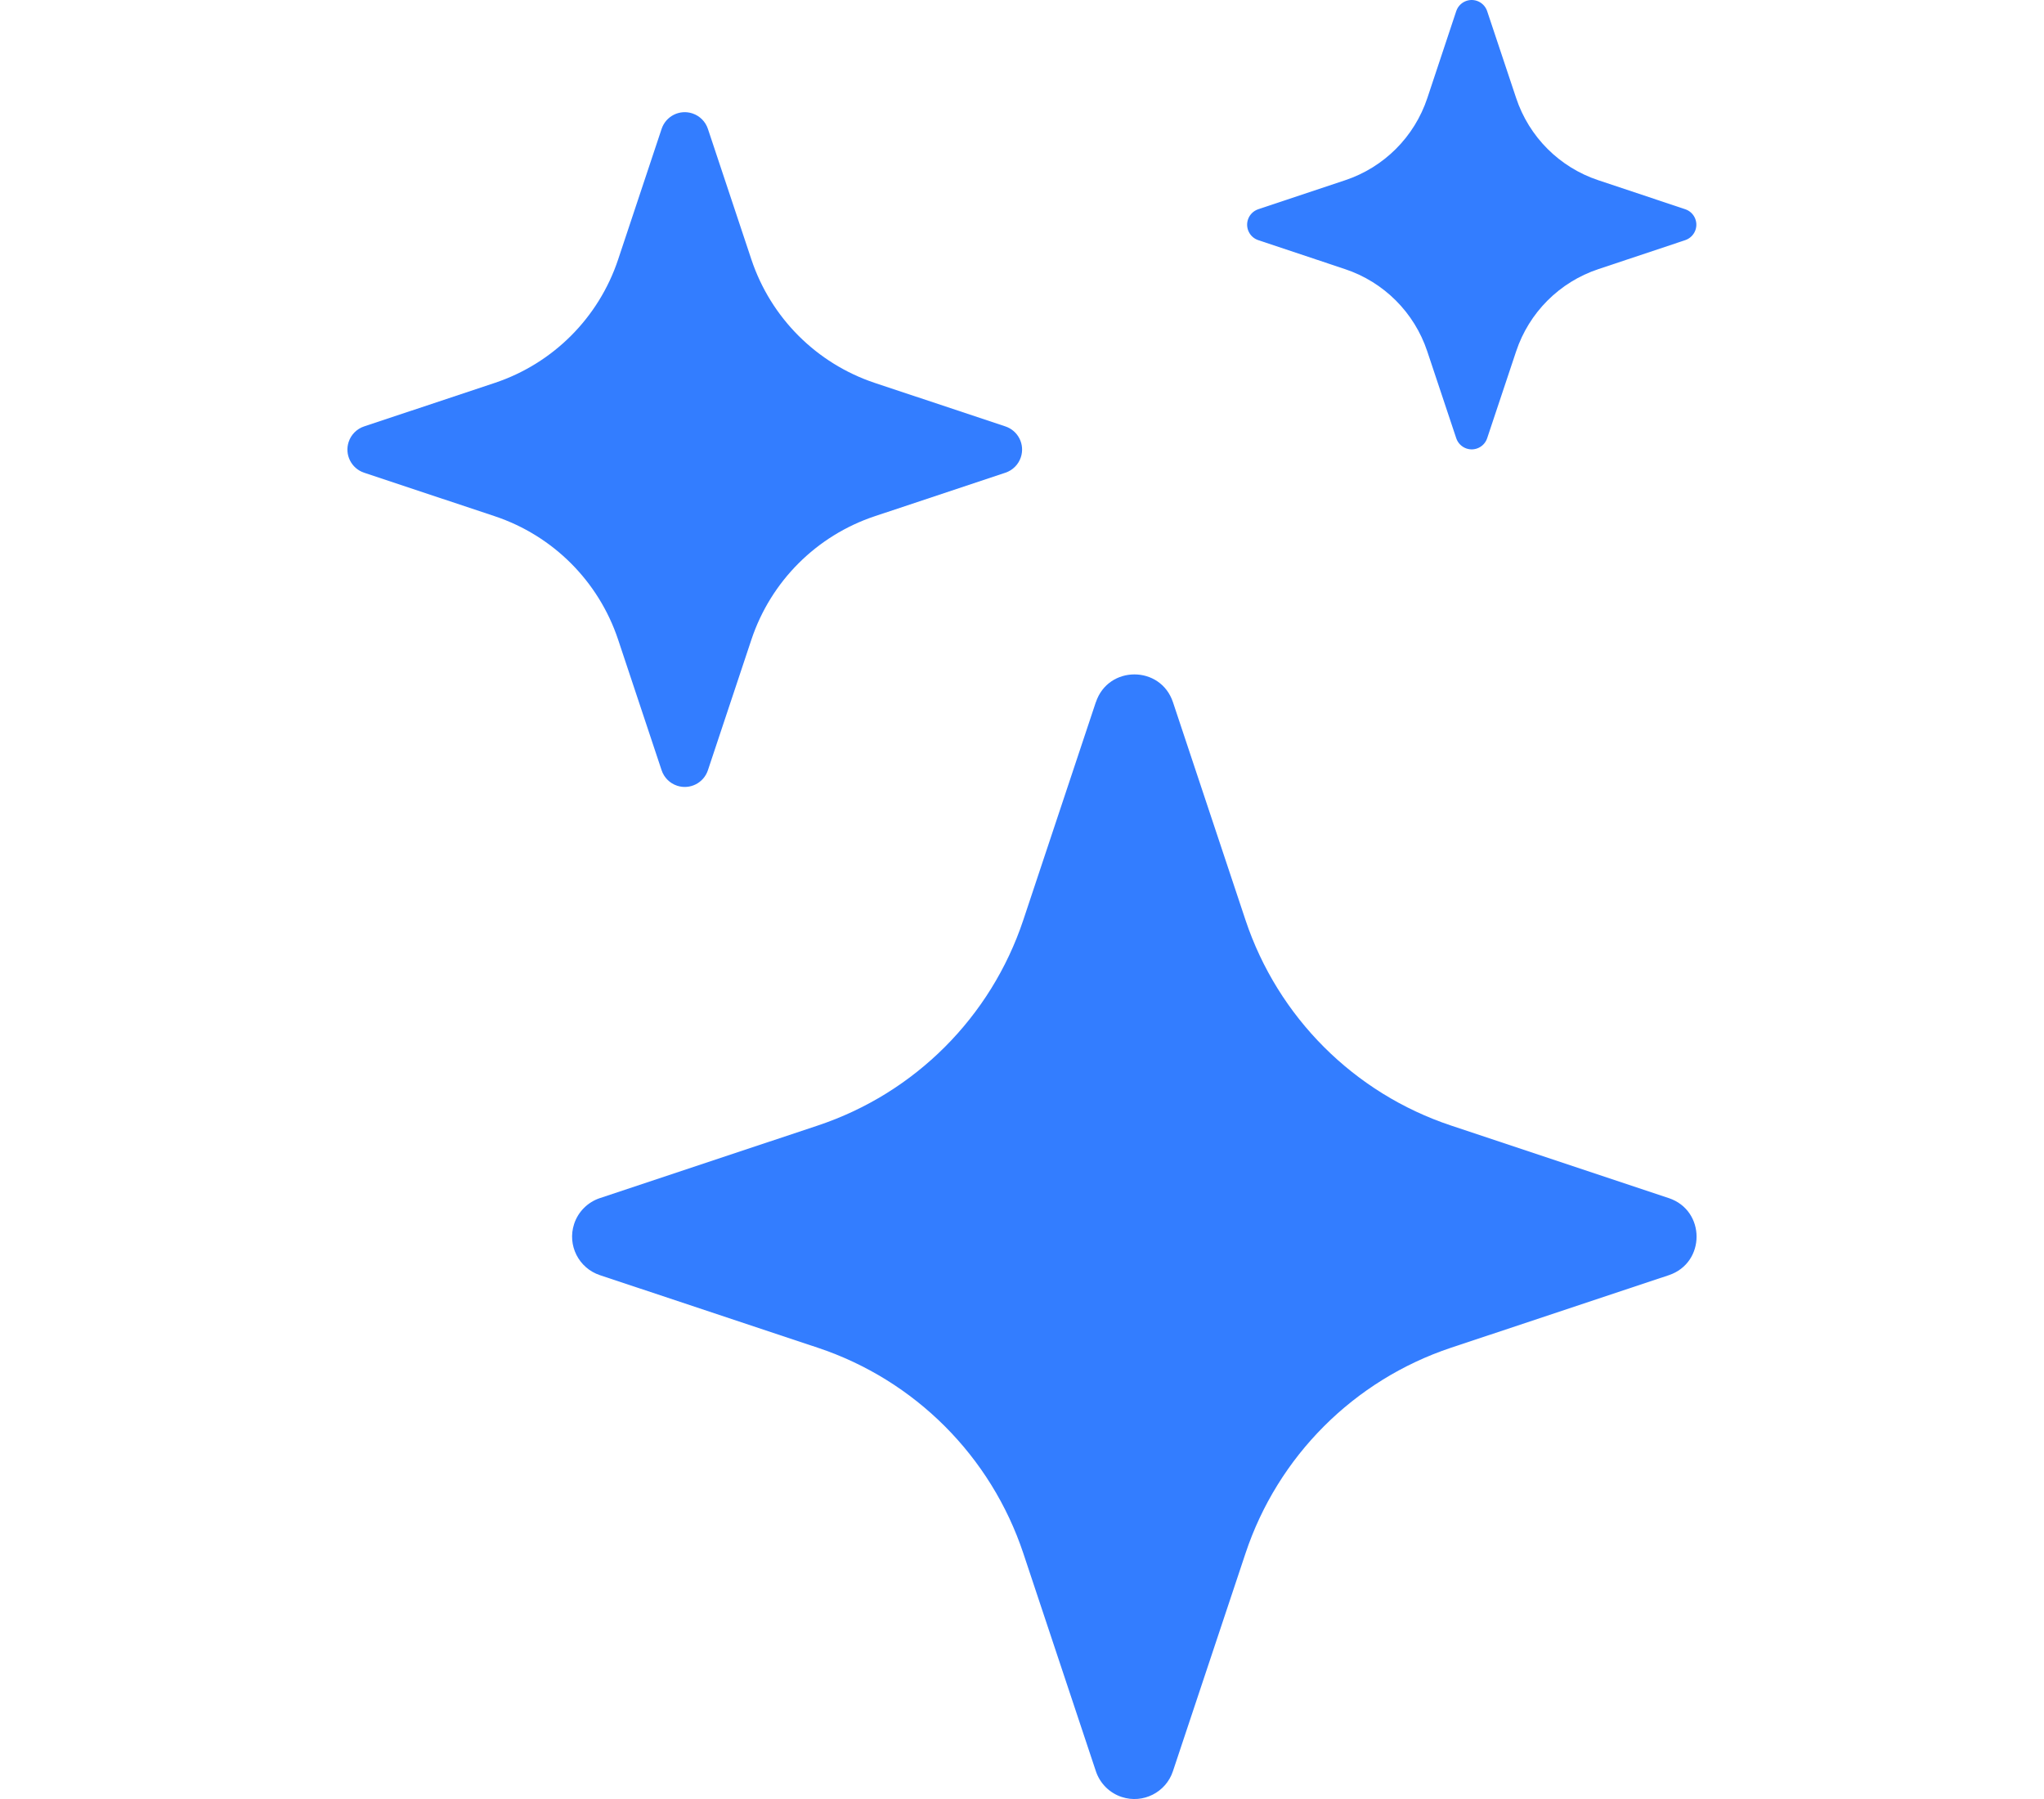
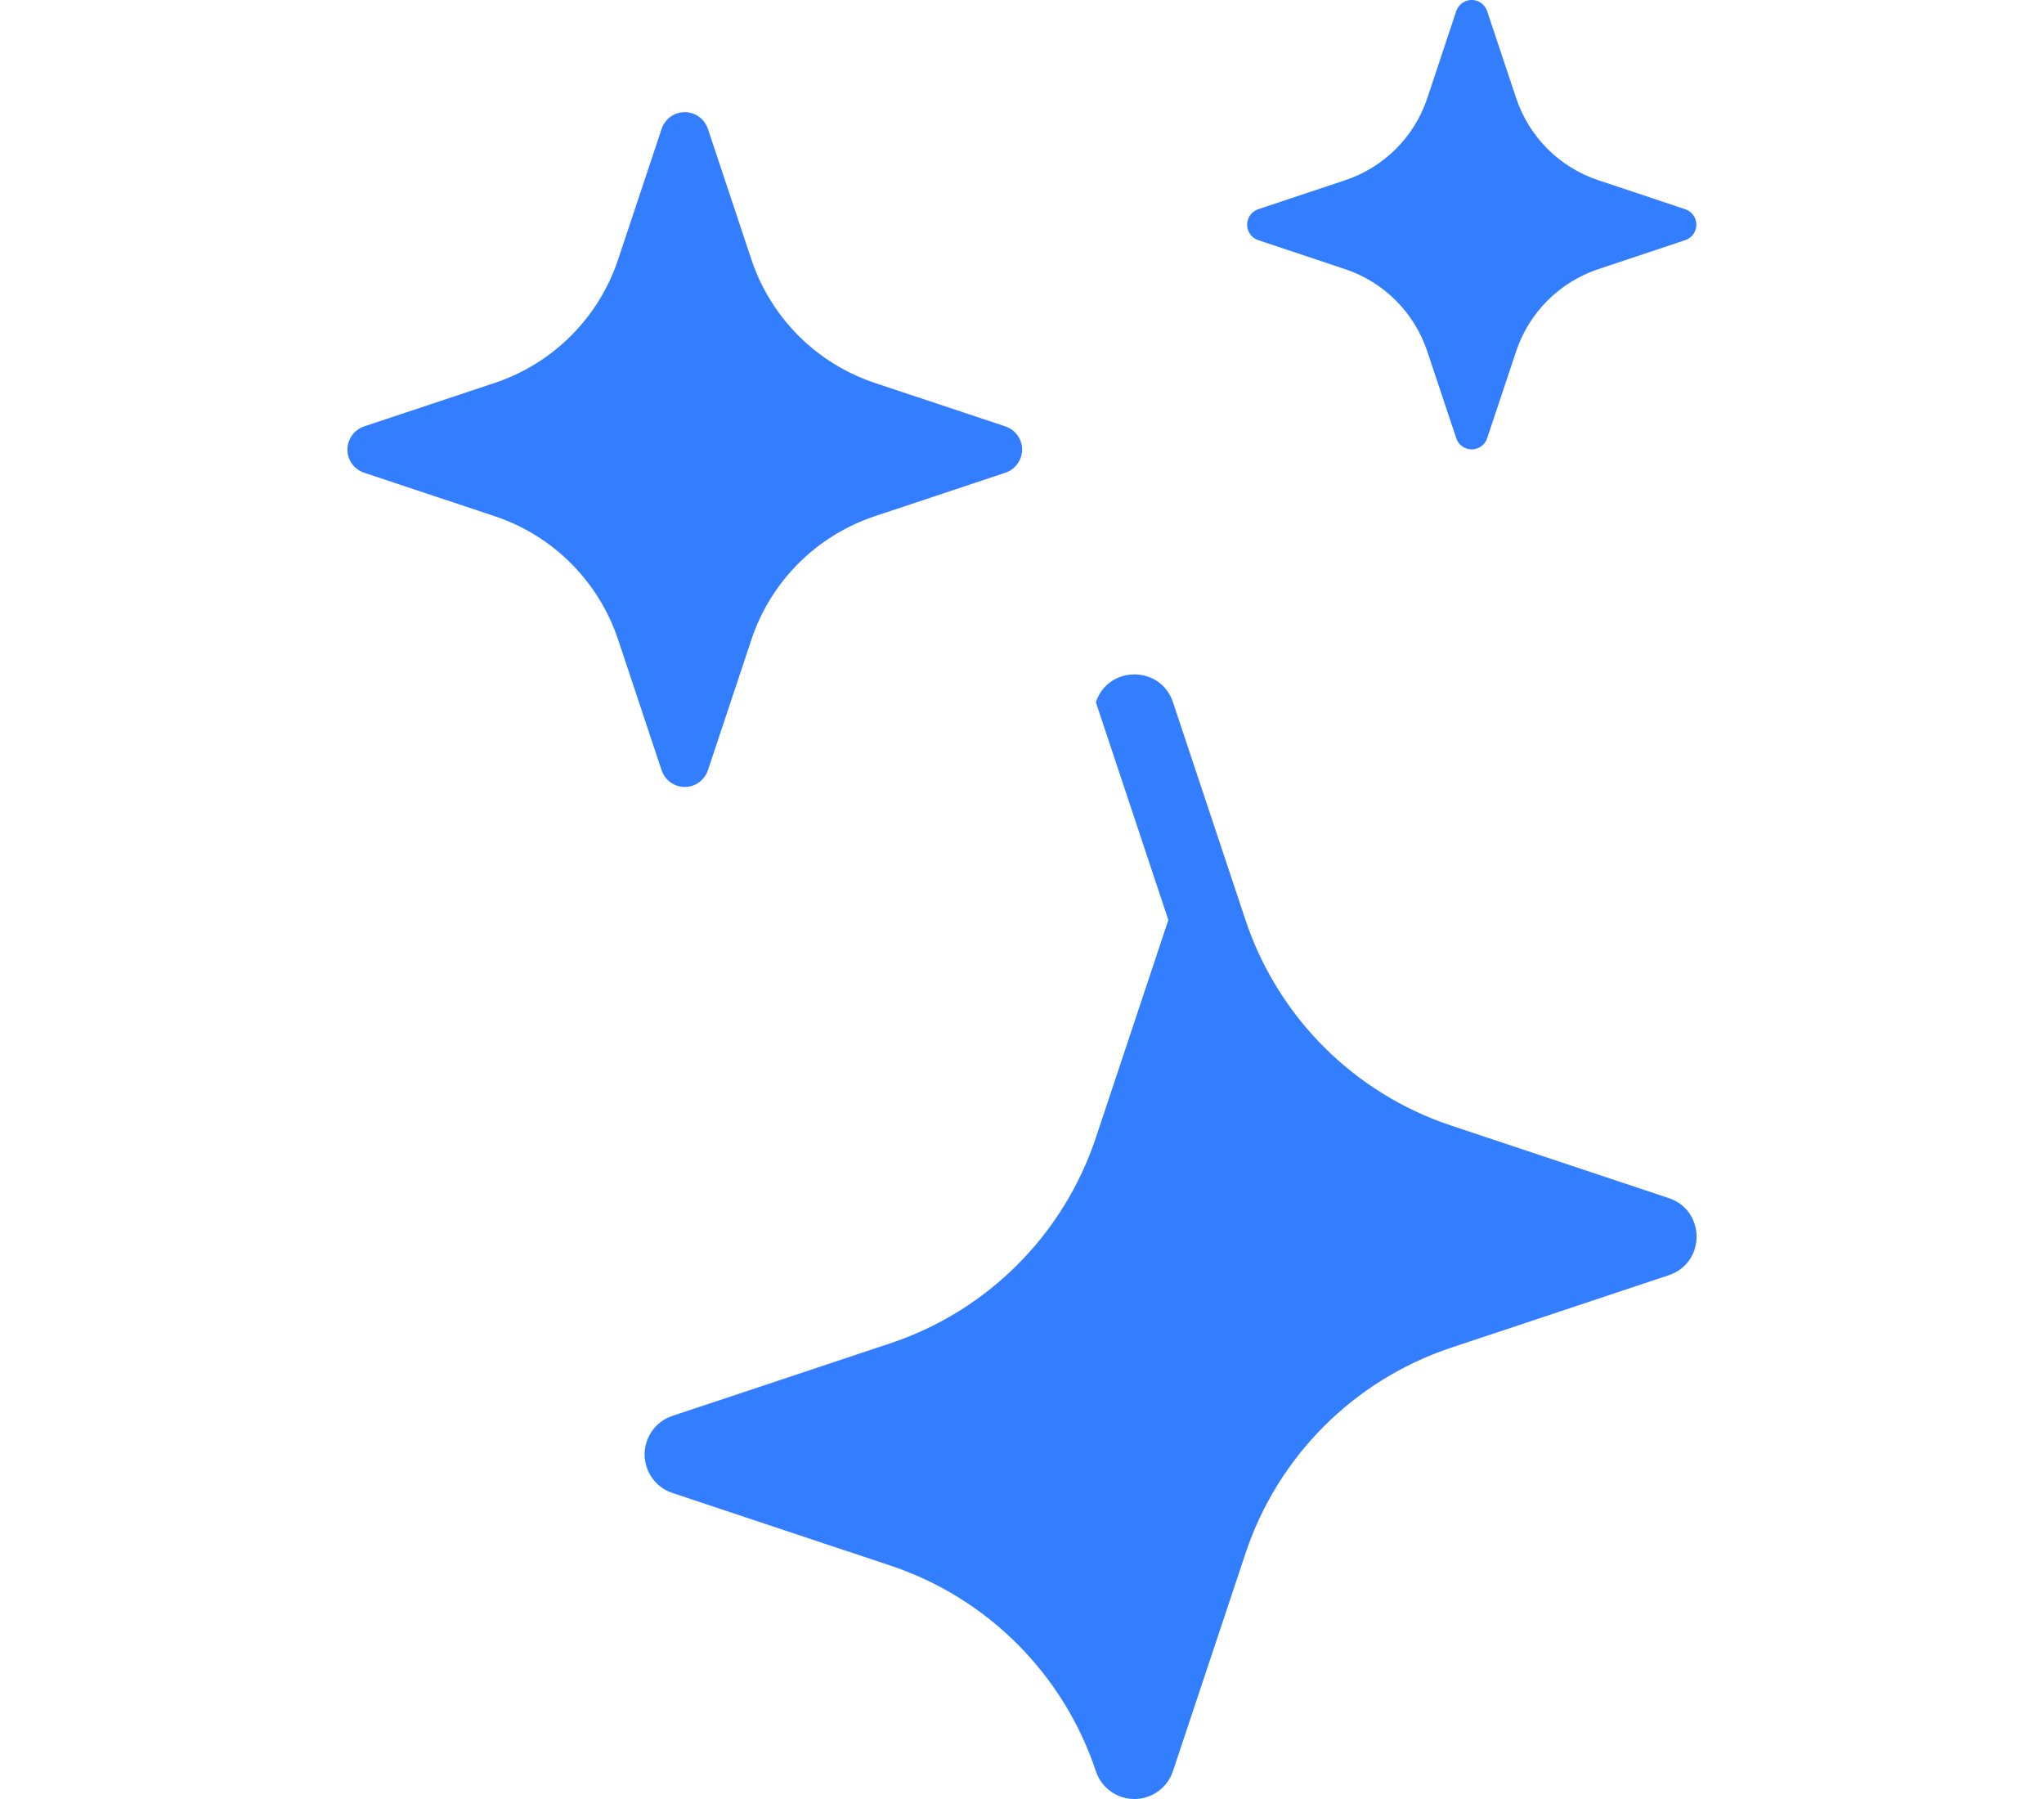
<svg xmlns="http://www.w3.org/2000/svg" id="Camada_1" data-name="Camada 1" viewBox="0 0 50 44">
-   <path d="m26.807,17.175c.302-.907,1.584-.907,1.886,0l1.774,5.327c.792,2.374,2.655,4.237,5.03,5.027l5.324,1.774c.907.302.907,1.584,0,1.886l-5.327,1.774c-2.374.792-4.237,2.655-5.027,5.03l-1.774,5.324c-.171.521-.732.805-1.253.634-.3-.098-.535-.334-.634-.634l-1.774-5.327c-.791-2.373-2.653-4.236-5.027-5.027l-5.327-1.774c-.521-.171-.805-.732-.634-1.253.098-.3.334-.535.634-.634l5.327-1.774c2.373-.791,4.236-2.653,5.027-5.027,0,0,1.774-5.327,1.774-5.327ZM16.184,3.153c.104-.313.441-.483.754-.379.179.059.32.2.379.379l1.064,3.195c.476,1.424,1.592,2.541,3.017,3.017l3.195,1.064c.313.104.483.441.379.754-.059.179-.2.32-.379.379l-3.195,1.064c-1.424.475-2.542,1.592-3.017,3.017l-1.064,3.195c-.104.313-.441.483-.754.379-.179-.059-.32-.2-.379-.379l-1.064-3.195c-.475-1.424-1.592-2.542-3.017-3.017l-3.195-1.064c-.313-.104-.483-.441-.379-.754.059-.179.2-.32.379-.379l3.195-1.064c1.424-.475,2.542-1.592,3.017-3.017l1.064-3.195ZM35.624.268c.072-.208.299-.318.507-.246.115.04.206.131.246.246l.71,2.128c.316.952,1.061,1.697,2.013,2.013l2.128.71c.208.072.318.299.246.507-.04.115-.131.206-.246.246l-2.128.71c-.951.316-1.697,1.062-2.013,2.013l-.71,2.128c-.072.208-.299.318-.507.246-.115-.04-.206-.131-.246-.246l-.71-2.128c-.316-.951-1.062-1.697-2.013-2.013l-2.126-.71c-.208-.072-.318-.299-.246-.507.04-.115.131-.206.246-.246l2.128-.71c.952-.316,1.697-1.062,2.013-2.013l.707-2.126v-.003Z" style="fill: #337dff; stroke-width: 0px;" />
+   <path d="m26.807,17.175c.302-.907,1.584-.907,1.886,0l1.774,5.327c.792,2.374,2.655,4.237,5.03,5.027l5.324,1.774c.907.302.907,1.584,0,1.886l-5.327,1.774c-2.374.792-4.237,2.655-5.027,5.03l-1.774,5.324c-.171.521-.732.805-1.253.634-.3-.098-.535-.334-.634-.634c-.791-2.373-2.653-4.236-5.027-5.027l-5.327-1.774c-.521-.171-.805-.732-.634-1.253.098-.3.334-.535.634-.634l5.327-1.774c2.373-.791,4.236-2.653,5.027-5.027,0,0,1.774-5.327,1.774-5.327ZM16.184,3.153c.104-.313.441-.483.754-.379.179.059.32.2.379.379l1.064,3.195c.476,1.424,1.592,2.541,3.017,3.017l3.195,1.064c.313.104.483.441.379.754-.059.179-.2.32-.379.379l-3.195,1.064c-1.424.475-2.542,1.592-3.017,3.017l-1.064,3.195c-.104.313-.441.483-.754.379-.179-.059-.32-.2-.379-.379l-1.064-3.195c-.475-1.424-1.592-2.542-3.017-3.017l-3.195-1.064c-.313-.104-.483-.441-.379-.754.059-.179.2-.32.379-.379l3.195-1.064c1.424-.475,2.542-1.592,3.017-3.017l1.064-3.195ZM35.624.268c.072-.208.299-.318.507-.246.115.04.206.131.246.246l.71,2.128c.316.952,1.061,1.697,2.013,2.013l2.128.71c.208.072.318.299.246.507-.04.115-.131.206-.246.246l-2.128.71c-.951.316-1.697,1.062-2.013,2.013l-.71,2.128c-.072.208-.299.318-.507.246-.115-.04-.206-.131-.246-.246l-.71-2.128c-.316-.951-1.062-1.697-2.013-2.013l-2.126-.71c-.208-.072-.318-.299-.246-.507.04-.115.131-.206.246-.246l2.128-.71c.952-.316,1.697-1.062,2.013-2.013l.707-2.126v-.003Z" style="fill: #337dff; stroke-width: 0px;" />
</svg>